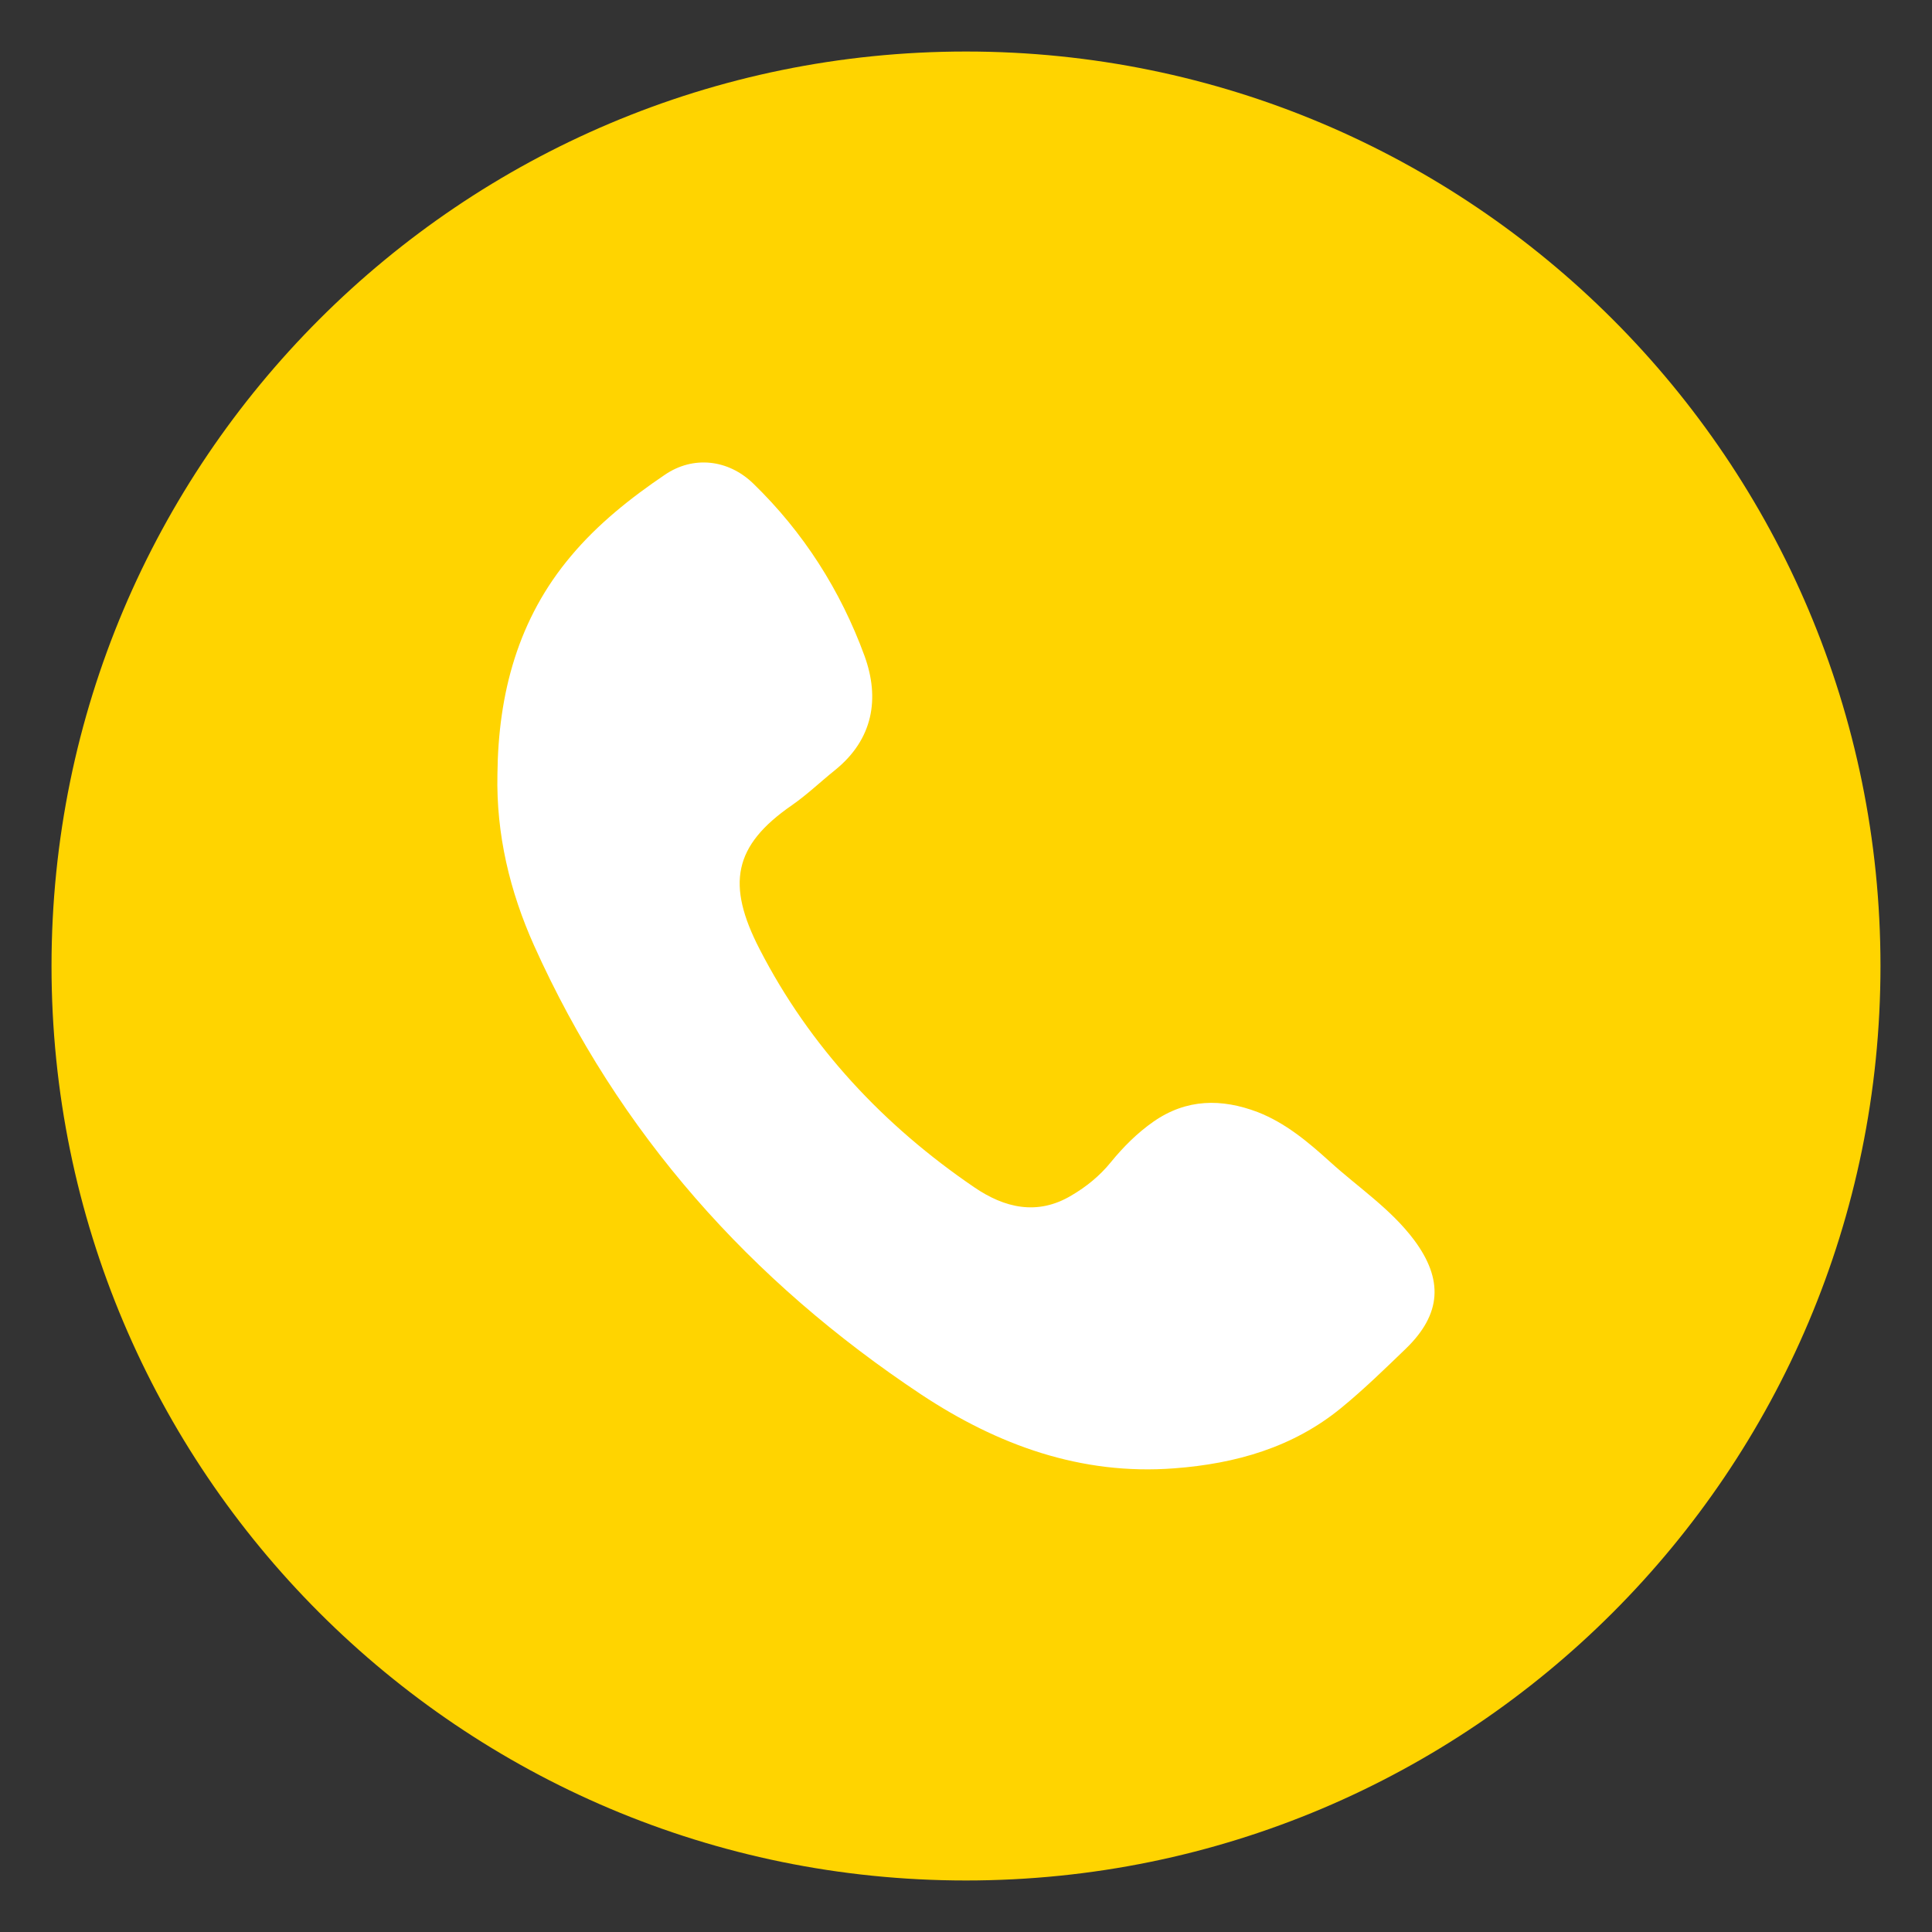
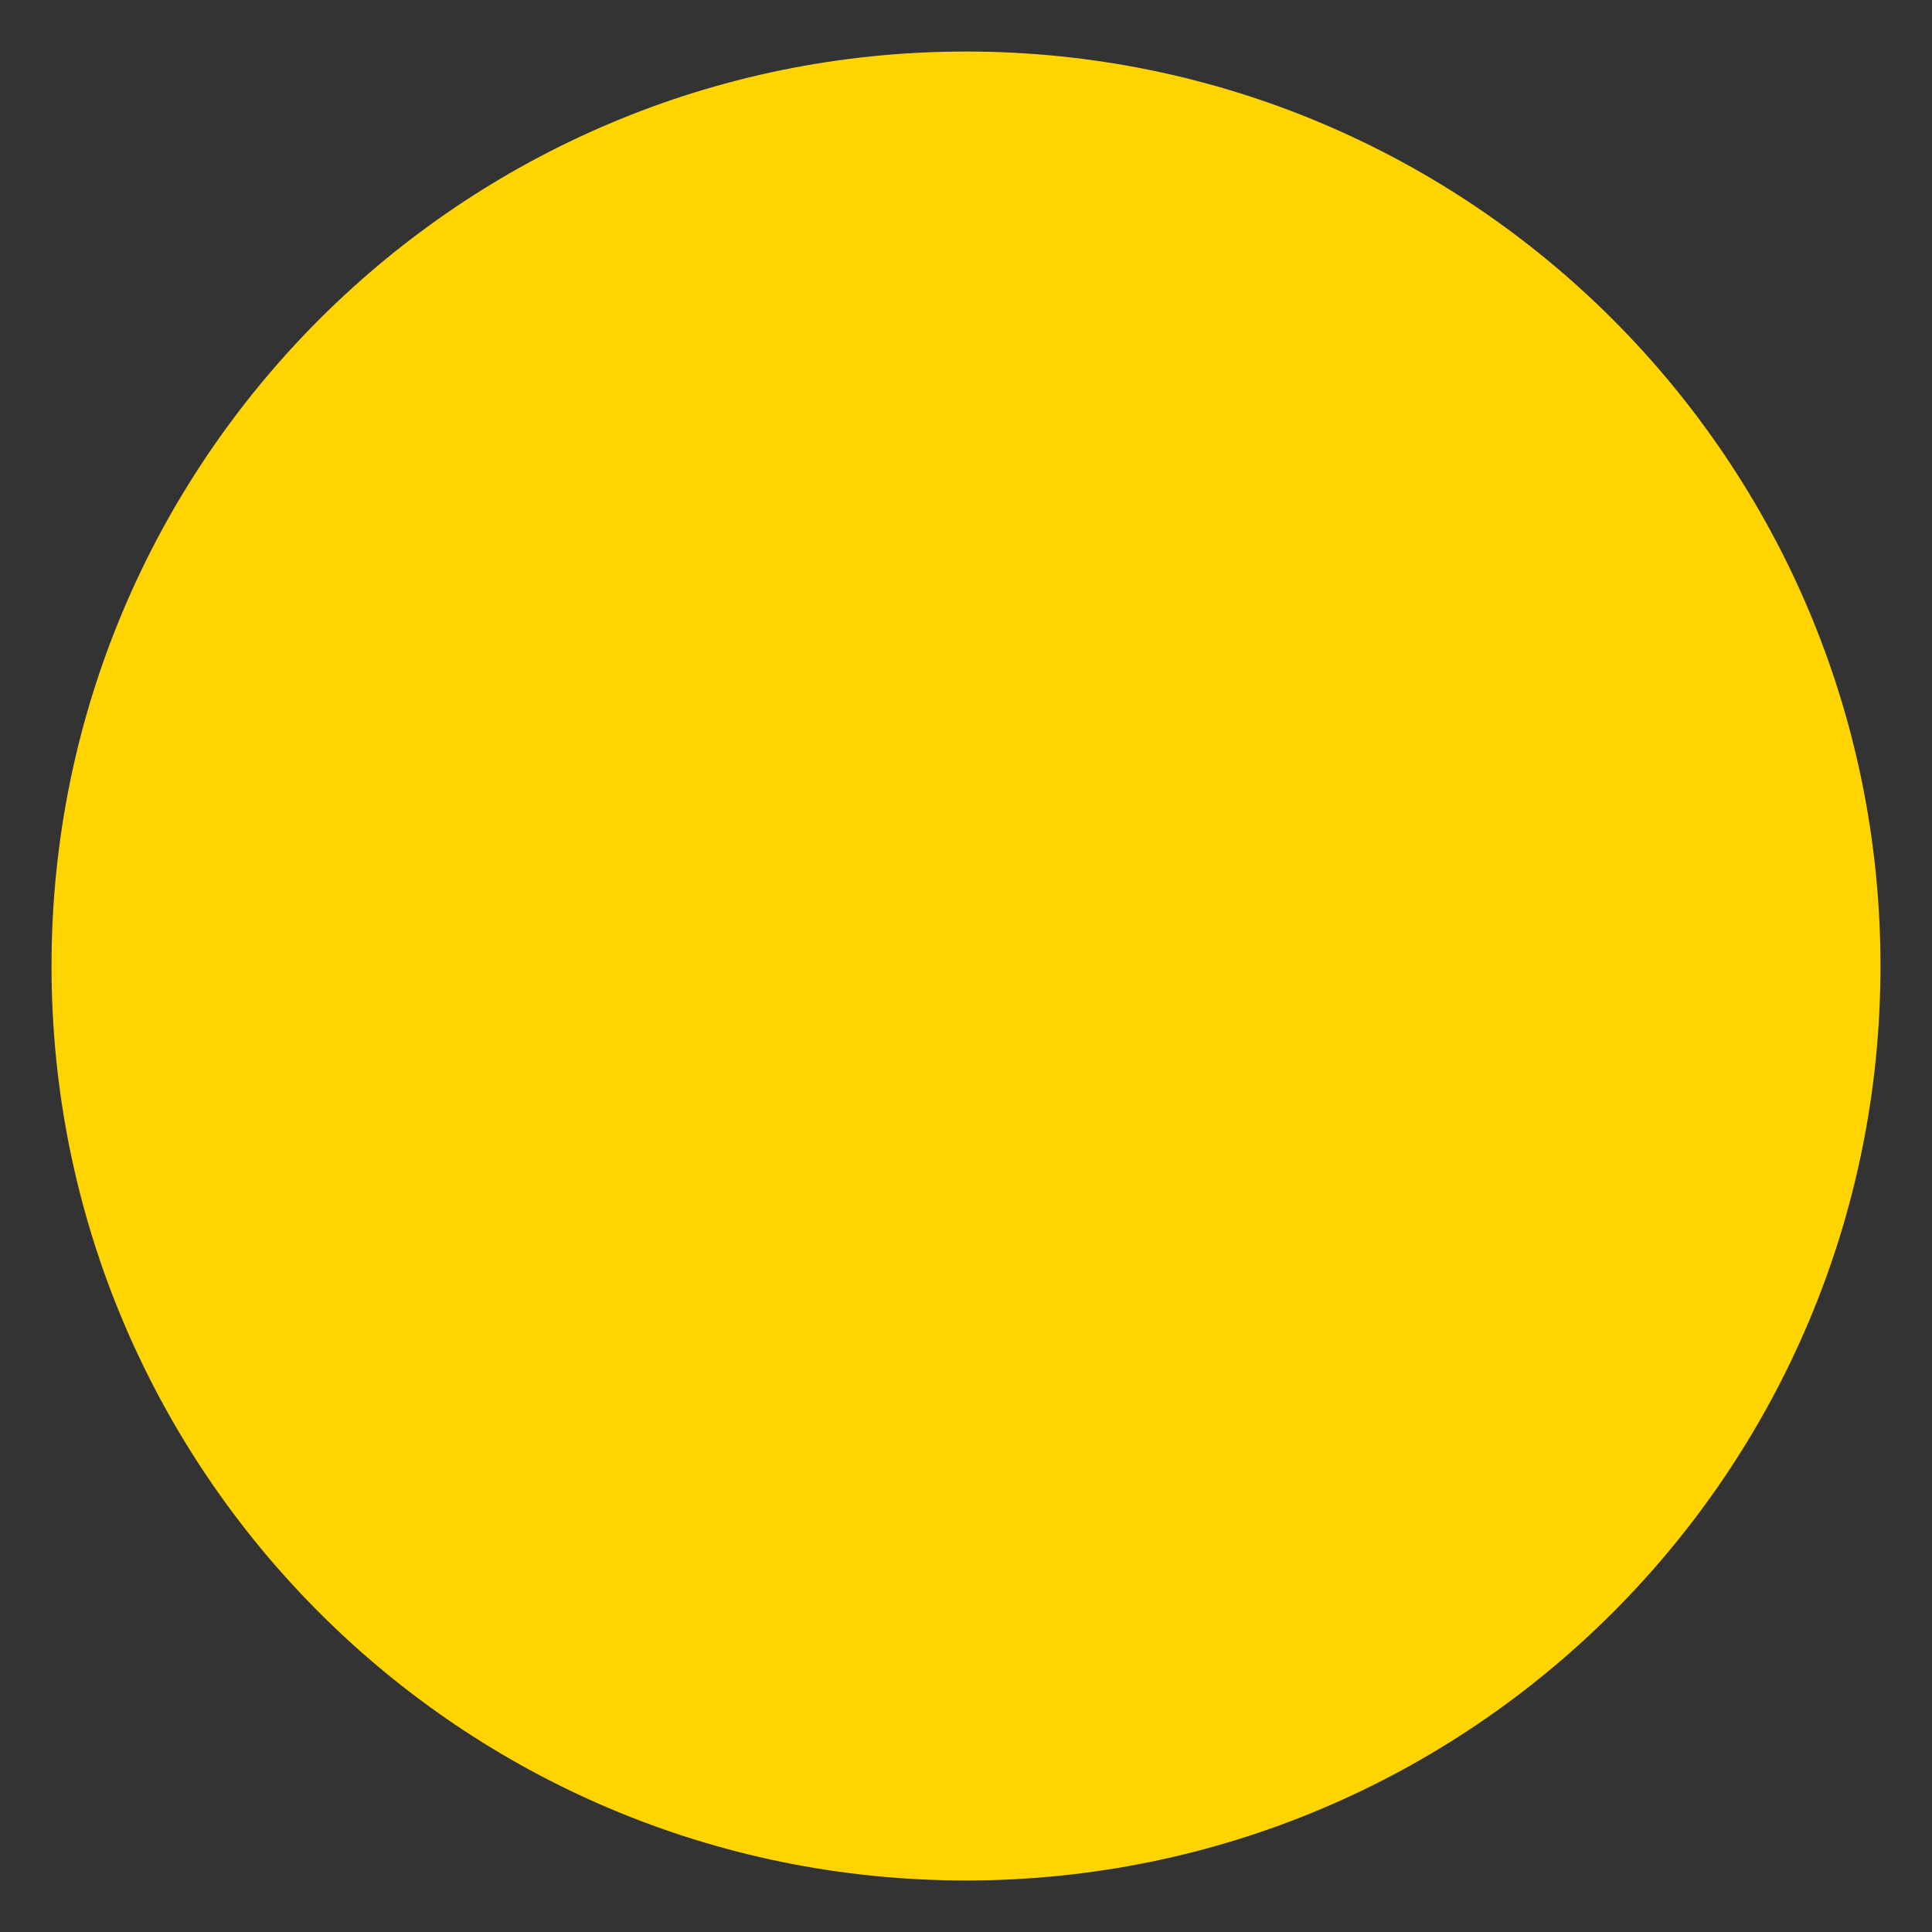
<svg xmlns="http://www.w3.org/2000/svg" version="1.1" id="Layer_1" x="0px" y="0px" viewBox="0 0 75 75" style="enable-background:new 0 0 75 75;" xml:space="preserve">
  <rect x="0" y="0" width="75" height="75" fill="#333333" stroke="none" />
  <style type="text/css">
	.st0{fill:#FFD400;}
	.st1{fill:#FFFFFF;}
	.st2{fill:#414042;}
	.st3{opacity:0.8;}
	.st4{clip-path:url(#SVGID_2_);}
	.st5{fill:#2B4F39;}
</style>
  <g>
    <g>
      <path id="XMLID_41_" class="st0" d="M73,37.5C73,57.11,57.11,73,37.5,73C17.89,73,2,57.11,2,37.5C2,17.89,17.89,2,37.5,2    C57.11,2,73,17.89,73,37.5z" />
    </g>
-     <path class="st1" d="M54.58,52.35c-0.82,0.79-1.64,1.59-2.52,2.31c-1.87,1.53-4.09,2.16-6.47,2.34c-3.63,0.28-6.87-0.91-9.82-2.86   c-6.63-4.4-11.76-10.14-15.04-17.44c-0.94-2.1-1.47-4.31-1.42-6.64c0.03-3.14,0.8-6.04,2.86-8.48c1.04-1.24,2.31-2.25,3.64-3.15   c1.1-0.75,2.46-0.6,3.43,0.34c1.95,1.89,3.39,4.15,4.32,6.69c0.6,1.65,0.34,3.24-1.15,4.44c-0.56,0.45-1.08,0.95-1.67,1.36   c-2.27,1.57-2.55,3.07-1.25,5.59c1.95,3.79,4.81,6.84,8.33,9.24c1.17,0.8,2.45,1.11,3.77,0.32c0.58-0.34,1.1-0.76,1.53-1.29   c0.49-0.6,1.03-1.14,1.66-1.58c1.28-0.89,2.64-0.9,4.04-0.37c1.08,0.42,1.96,1.16,2.81,1.93c1.1,1,2.35,1.82,3.26,3.03   C56.04,49.67,55.96,51.01,54.58,52.35" />
  </g>
</svg>